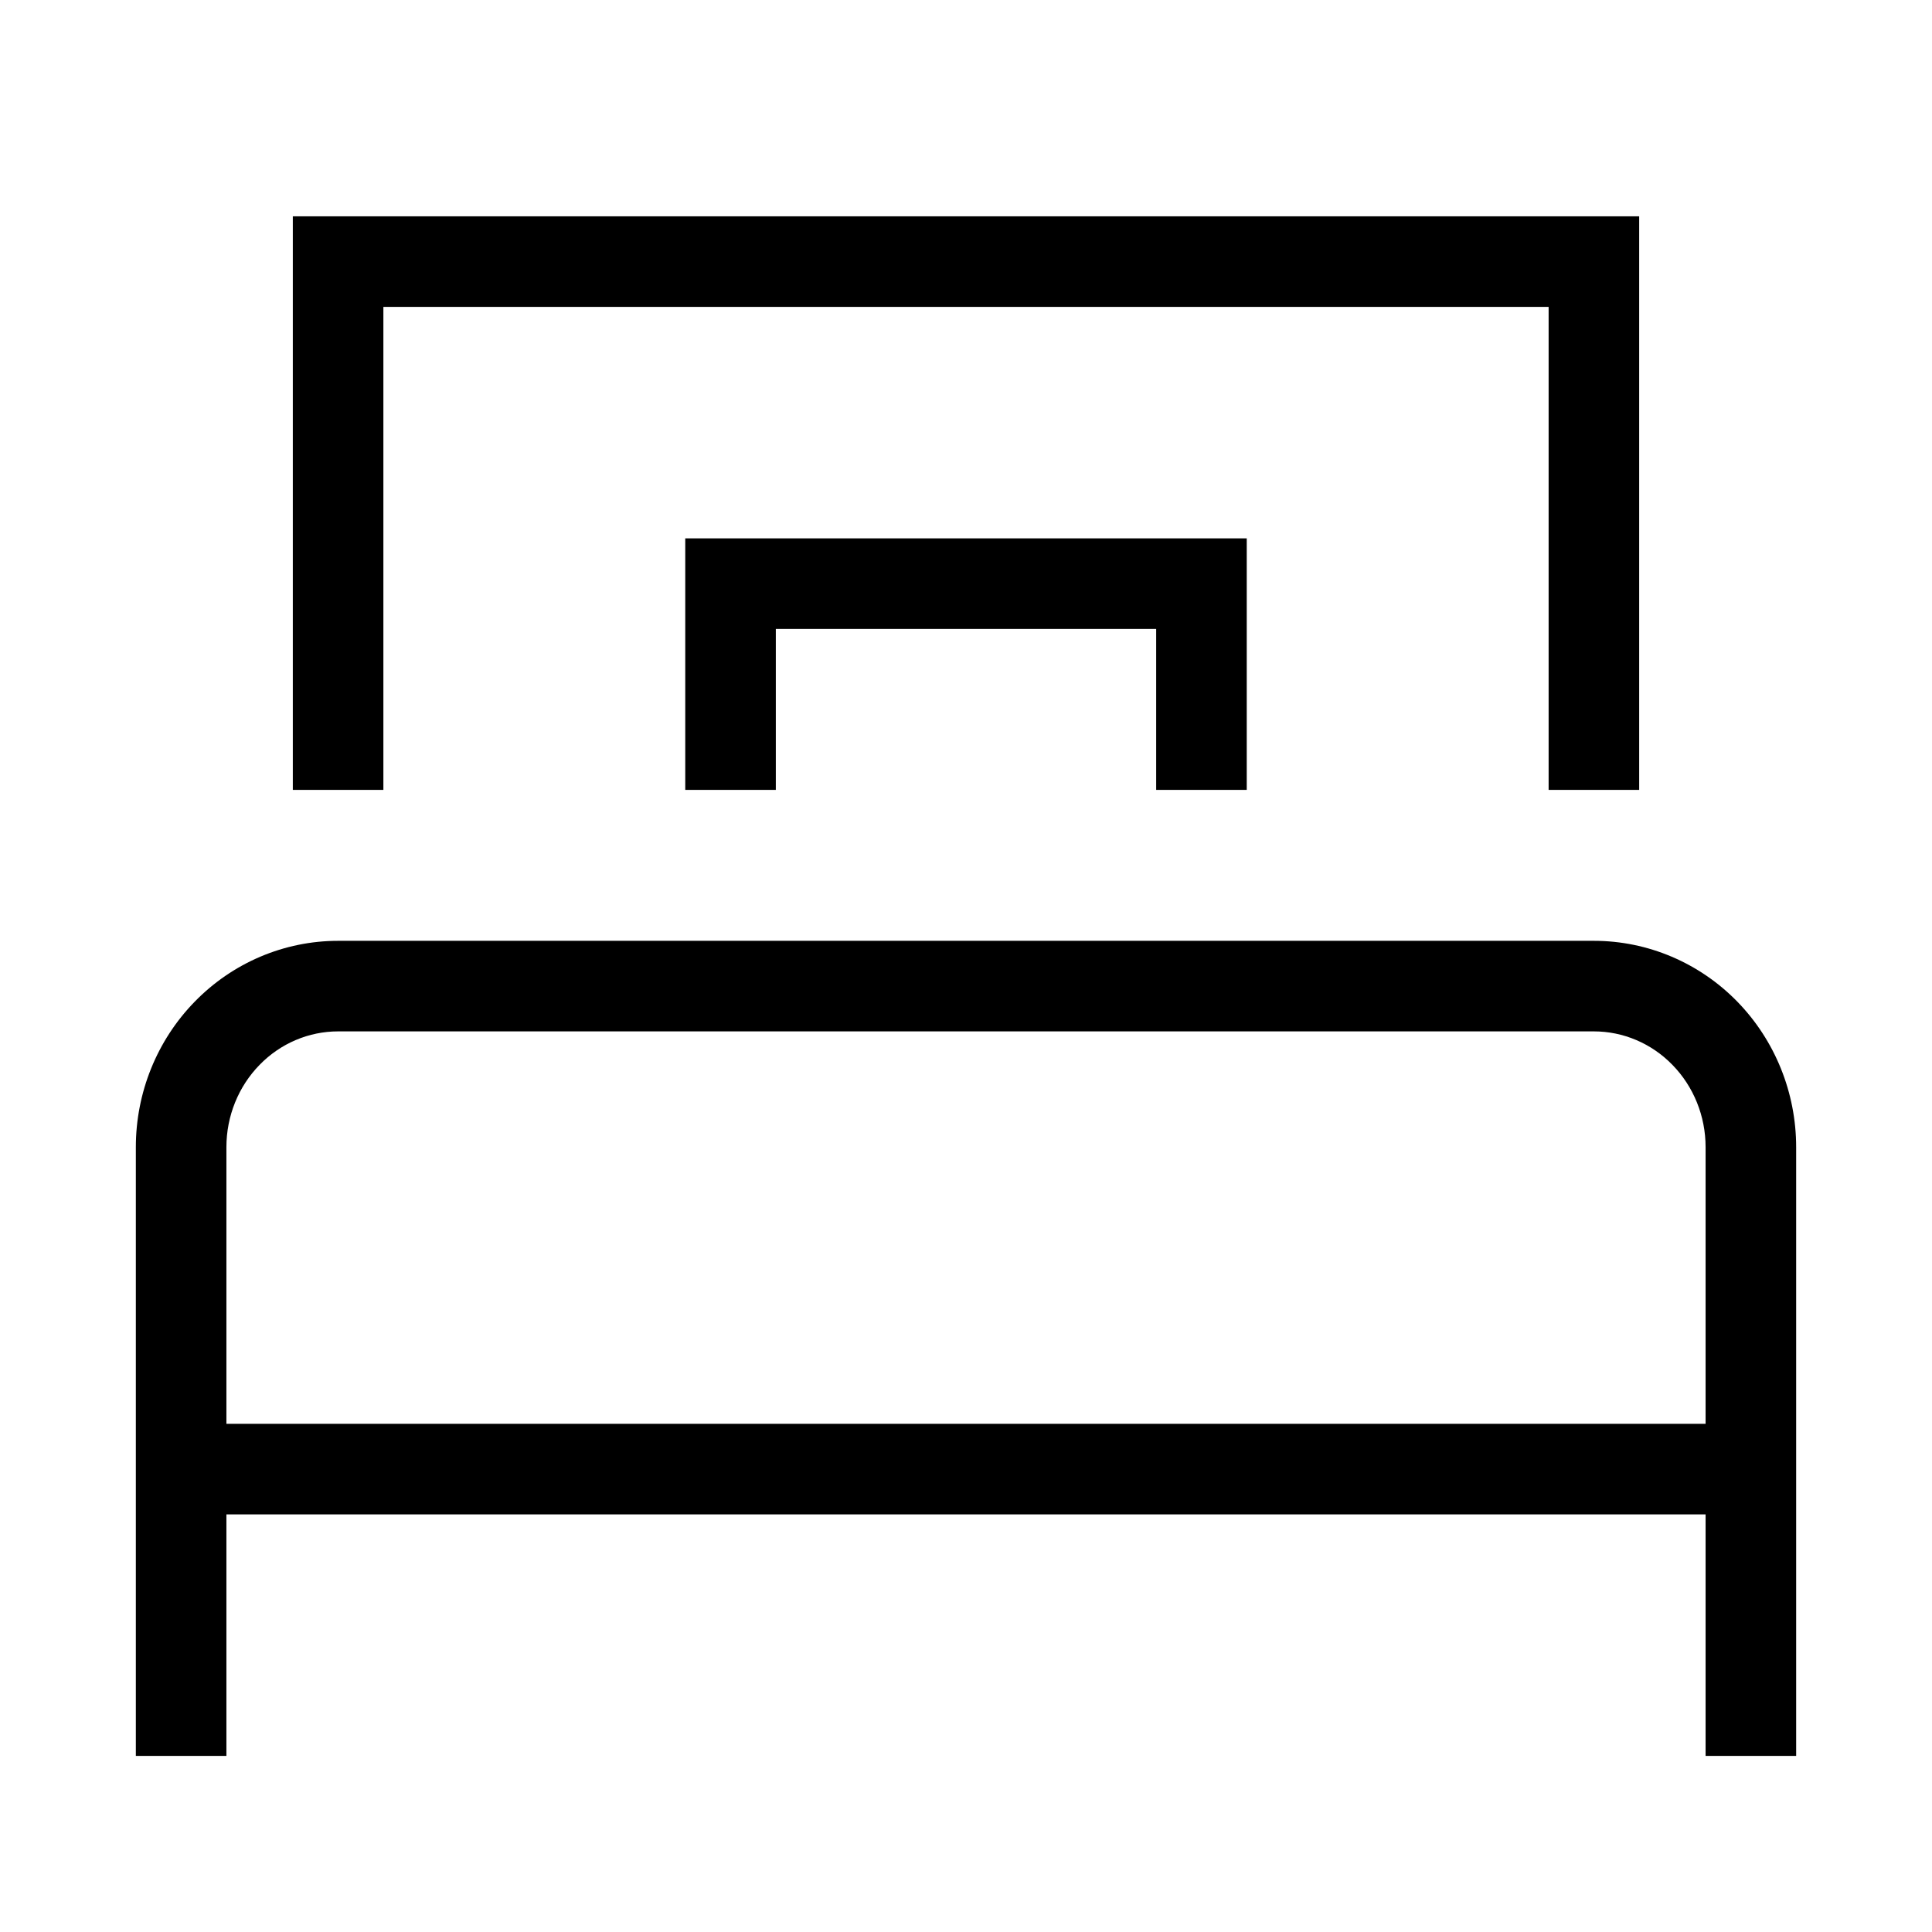
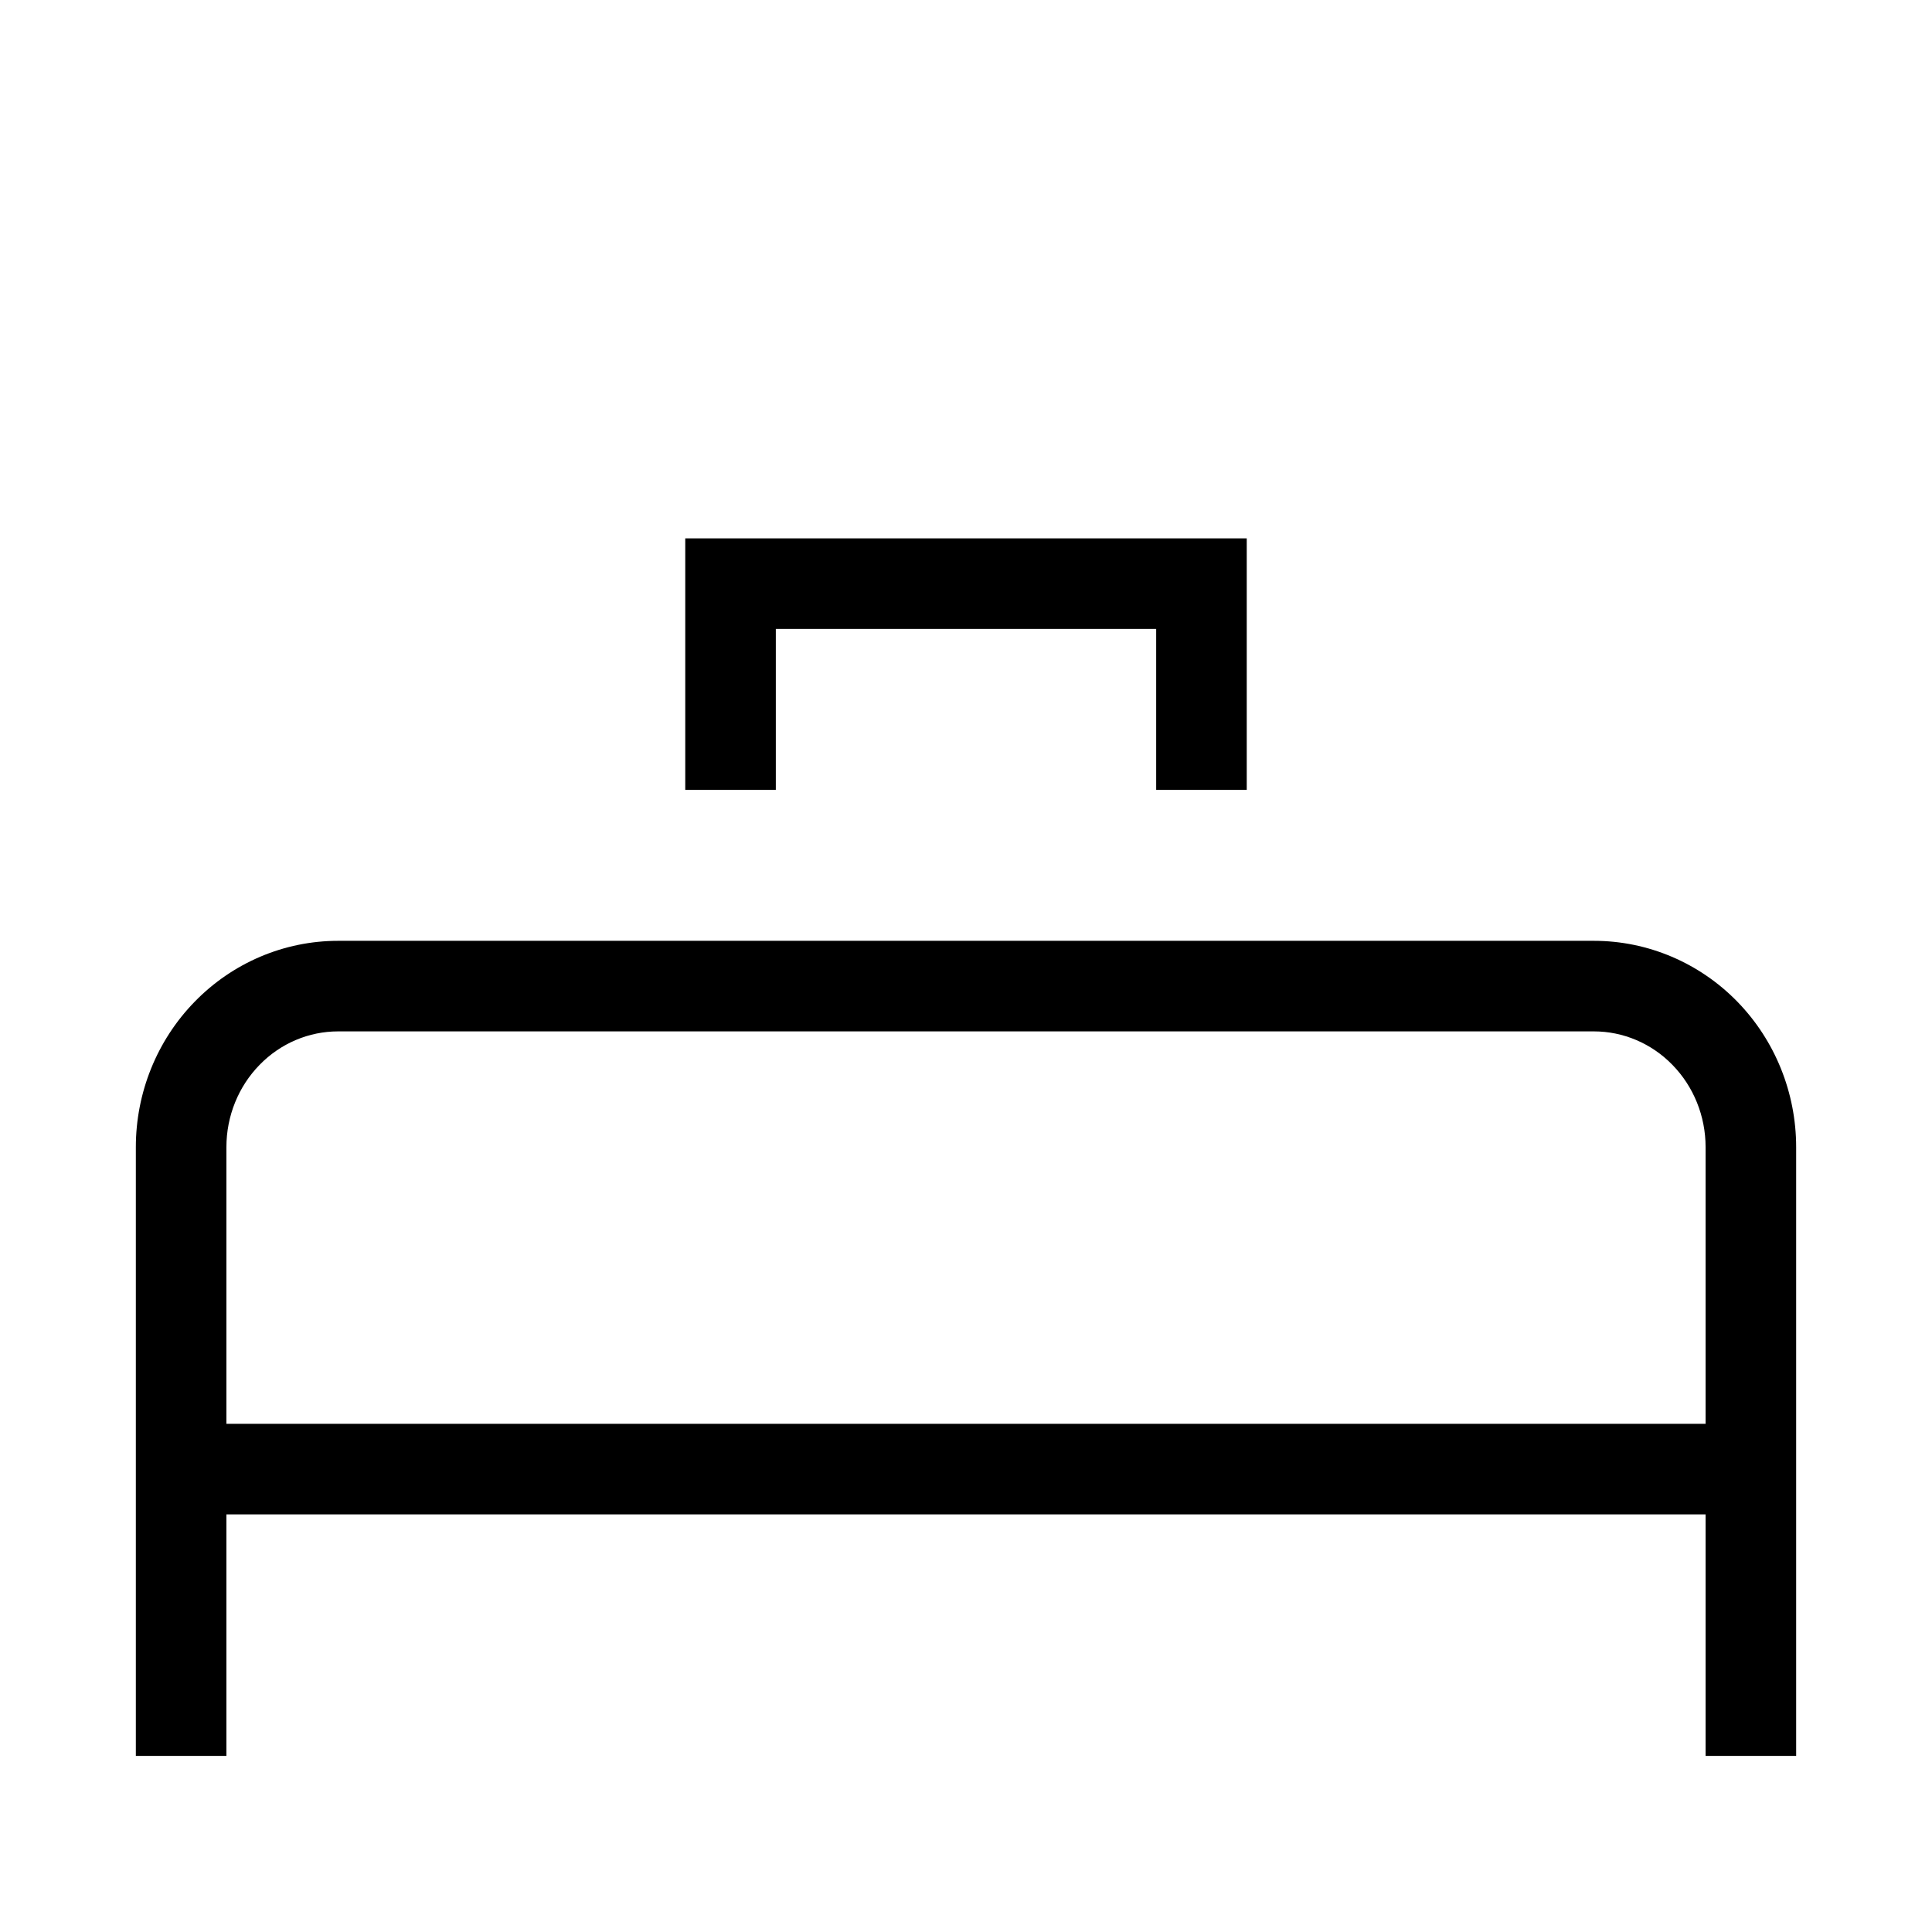
<svg xmlns="http://www.w3.org/2000/svg" width="32" height="32" viewBox="0 0 32 32" fill="none">
-   <path fill-rule="evenodd" clip-rule="evenodd" d="M4.85 3.583H27.15V13.083H25.65V5.083H6.35V13.083H4.85V3.583Z" fill="black" />
  <path fill-rule="evenodd" clip-rule="evenodd" d="M11.35 8.917H20.65V13.083H19.15V10.417H12.85V13.083H11.35V8.917Z" fill="black" />
  <path fill-rule="evenodd" clip-rule="evenodd" d="M3.225 16.591C3.851 15.948 4.705 15.583 5.6 15.583H26.4C27.295 15.583 28.149 15.948 28.776 16.591C29.401 17.233 29.75 18.1 29.75 19V29.083H28.25V19C28.25 18.486 28.051 17.996 27.701 17.638C27.353 17.28 26.884 17.083 26.4 17.083H5.6C5.116 17.083 4.647 17.28 4.299 17.638C3.949 17.996 3.75 18.486 3.75 19V29.083H2.25V19C2.25 18.1 2.598 17.233 3.225 16.591Z" fill="black" />
  <path fill-rule="evenodd" clip-rule="evenodd" d="M29 25.083H3V23.583H29V25.083Z" fill="black" />
</svg>